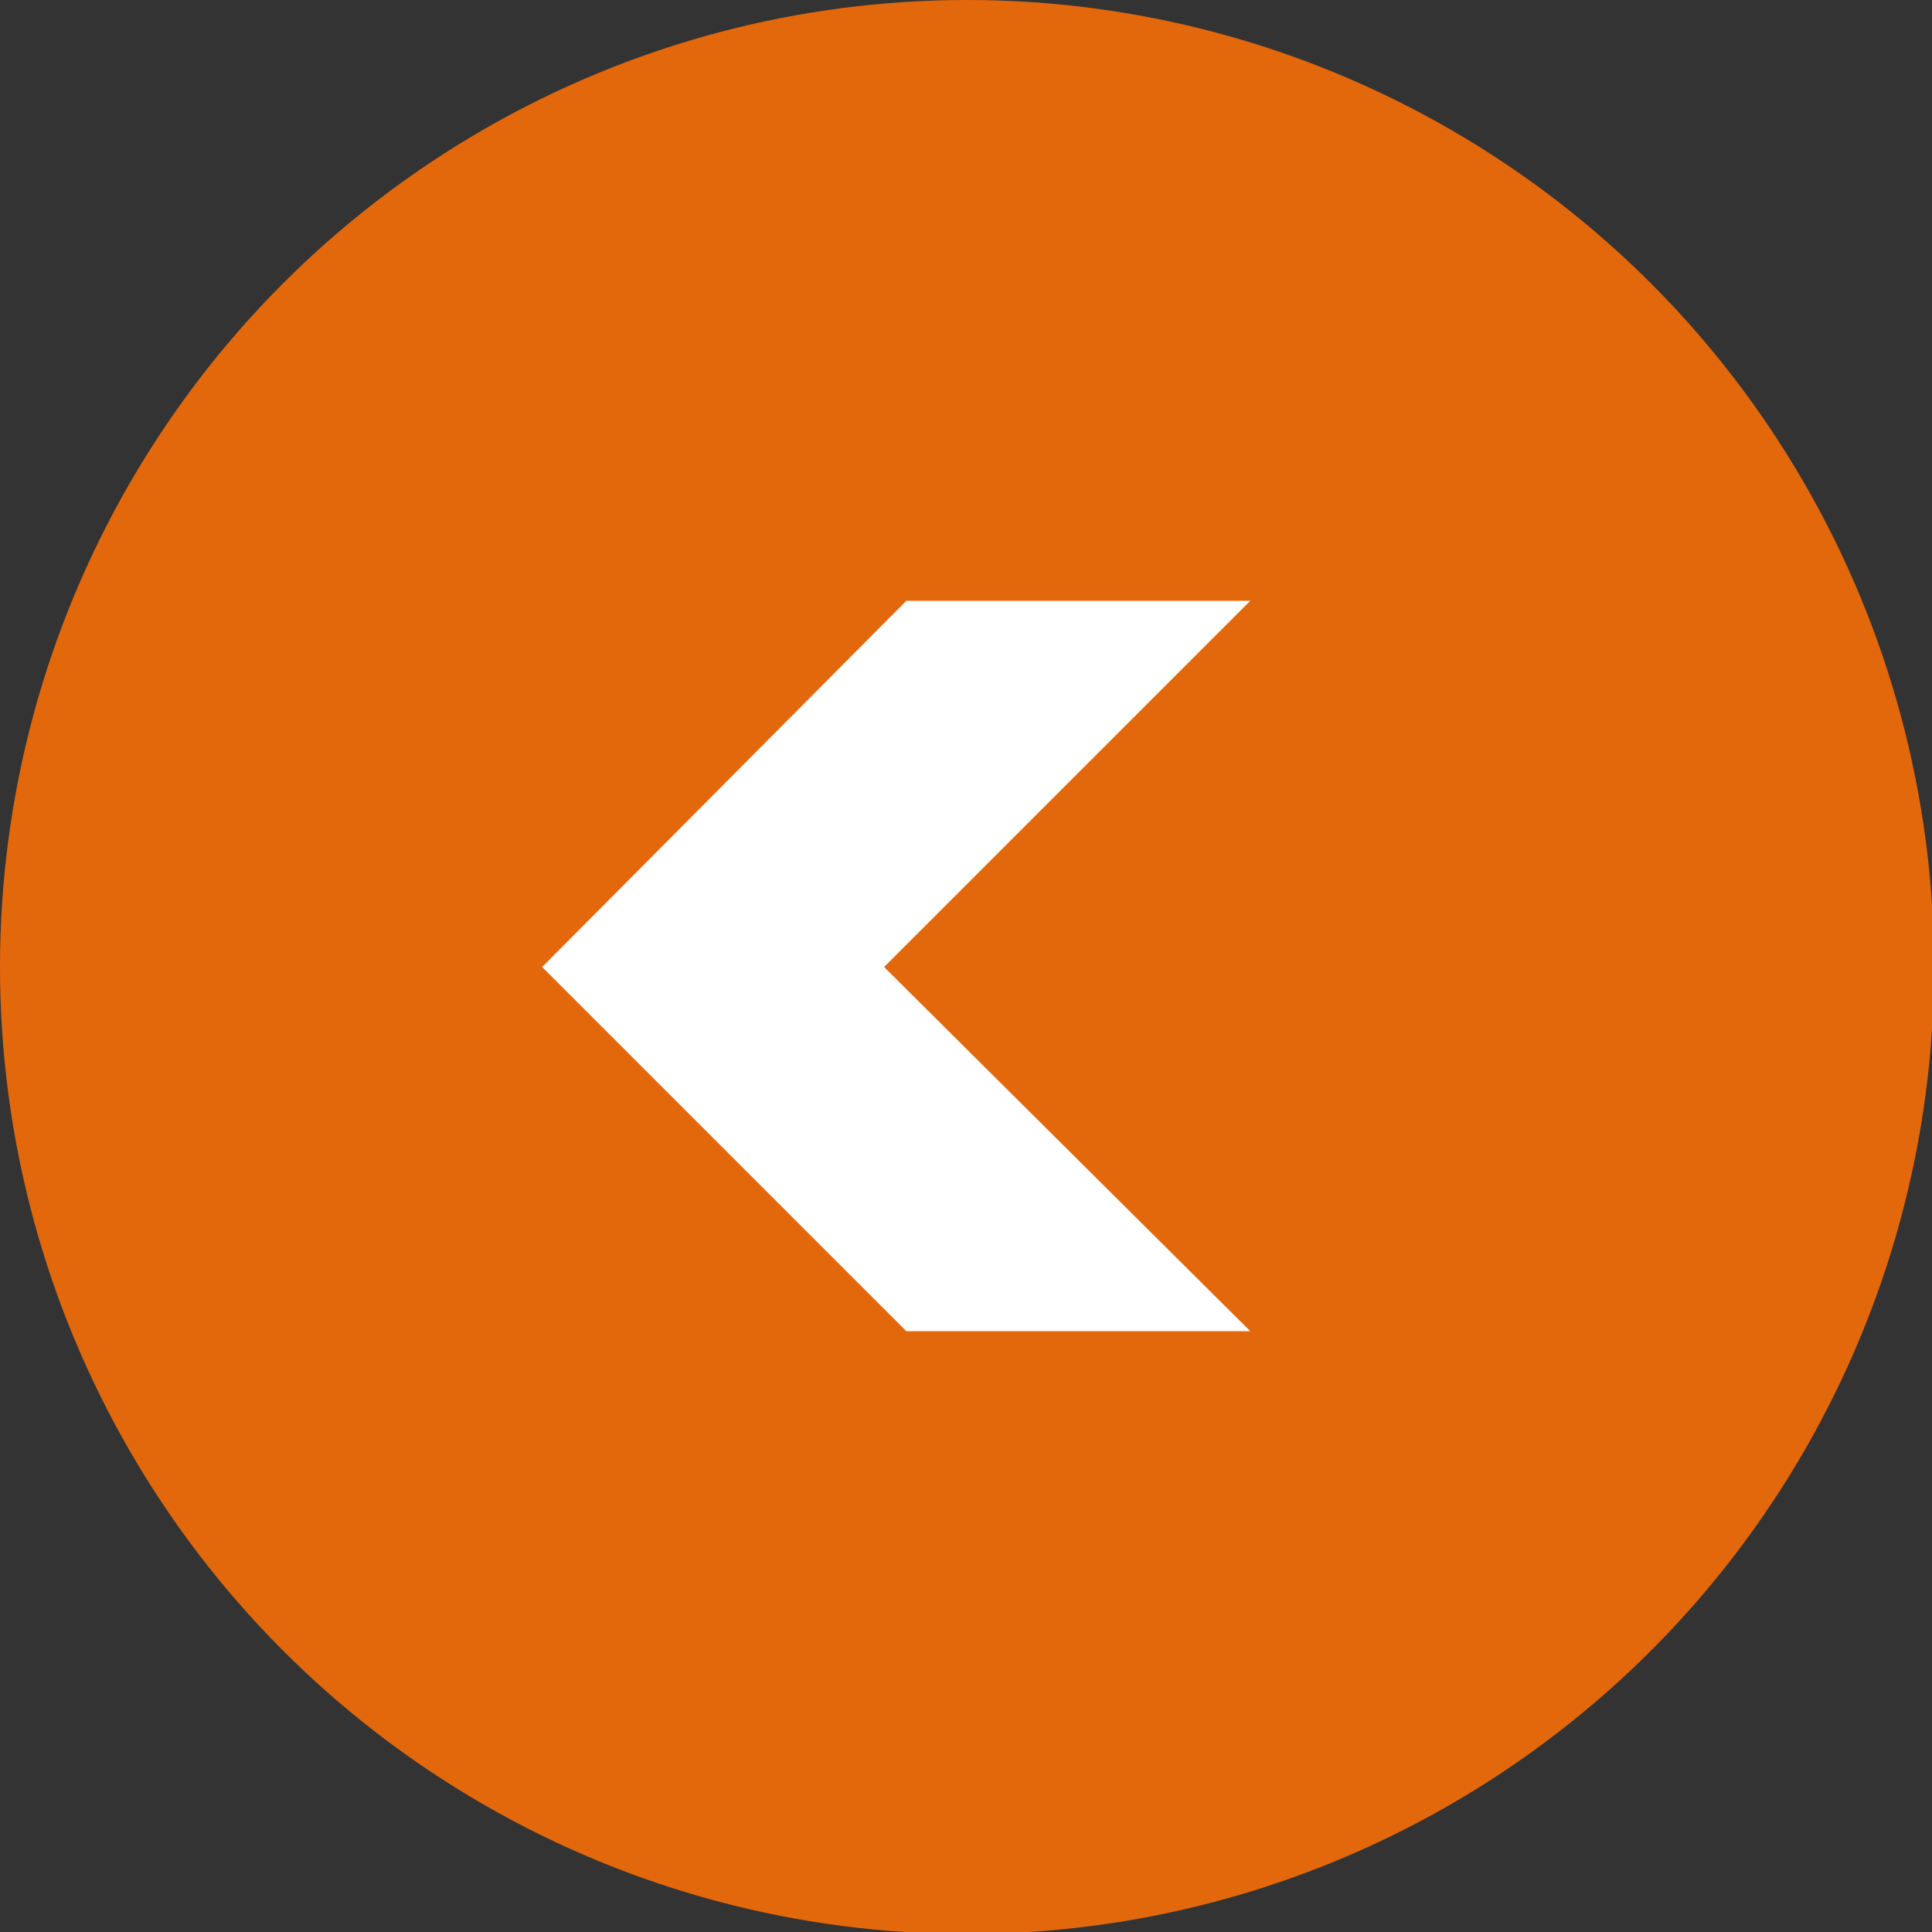
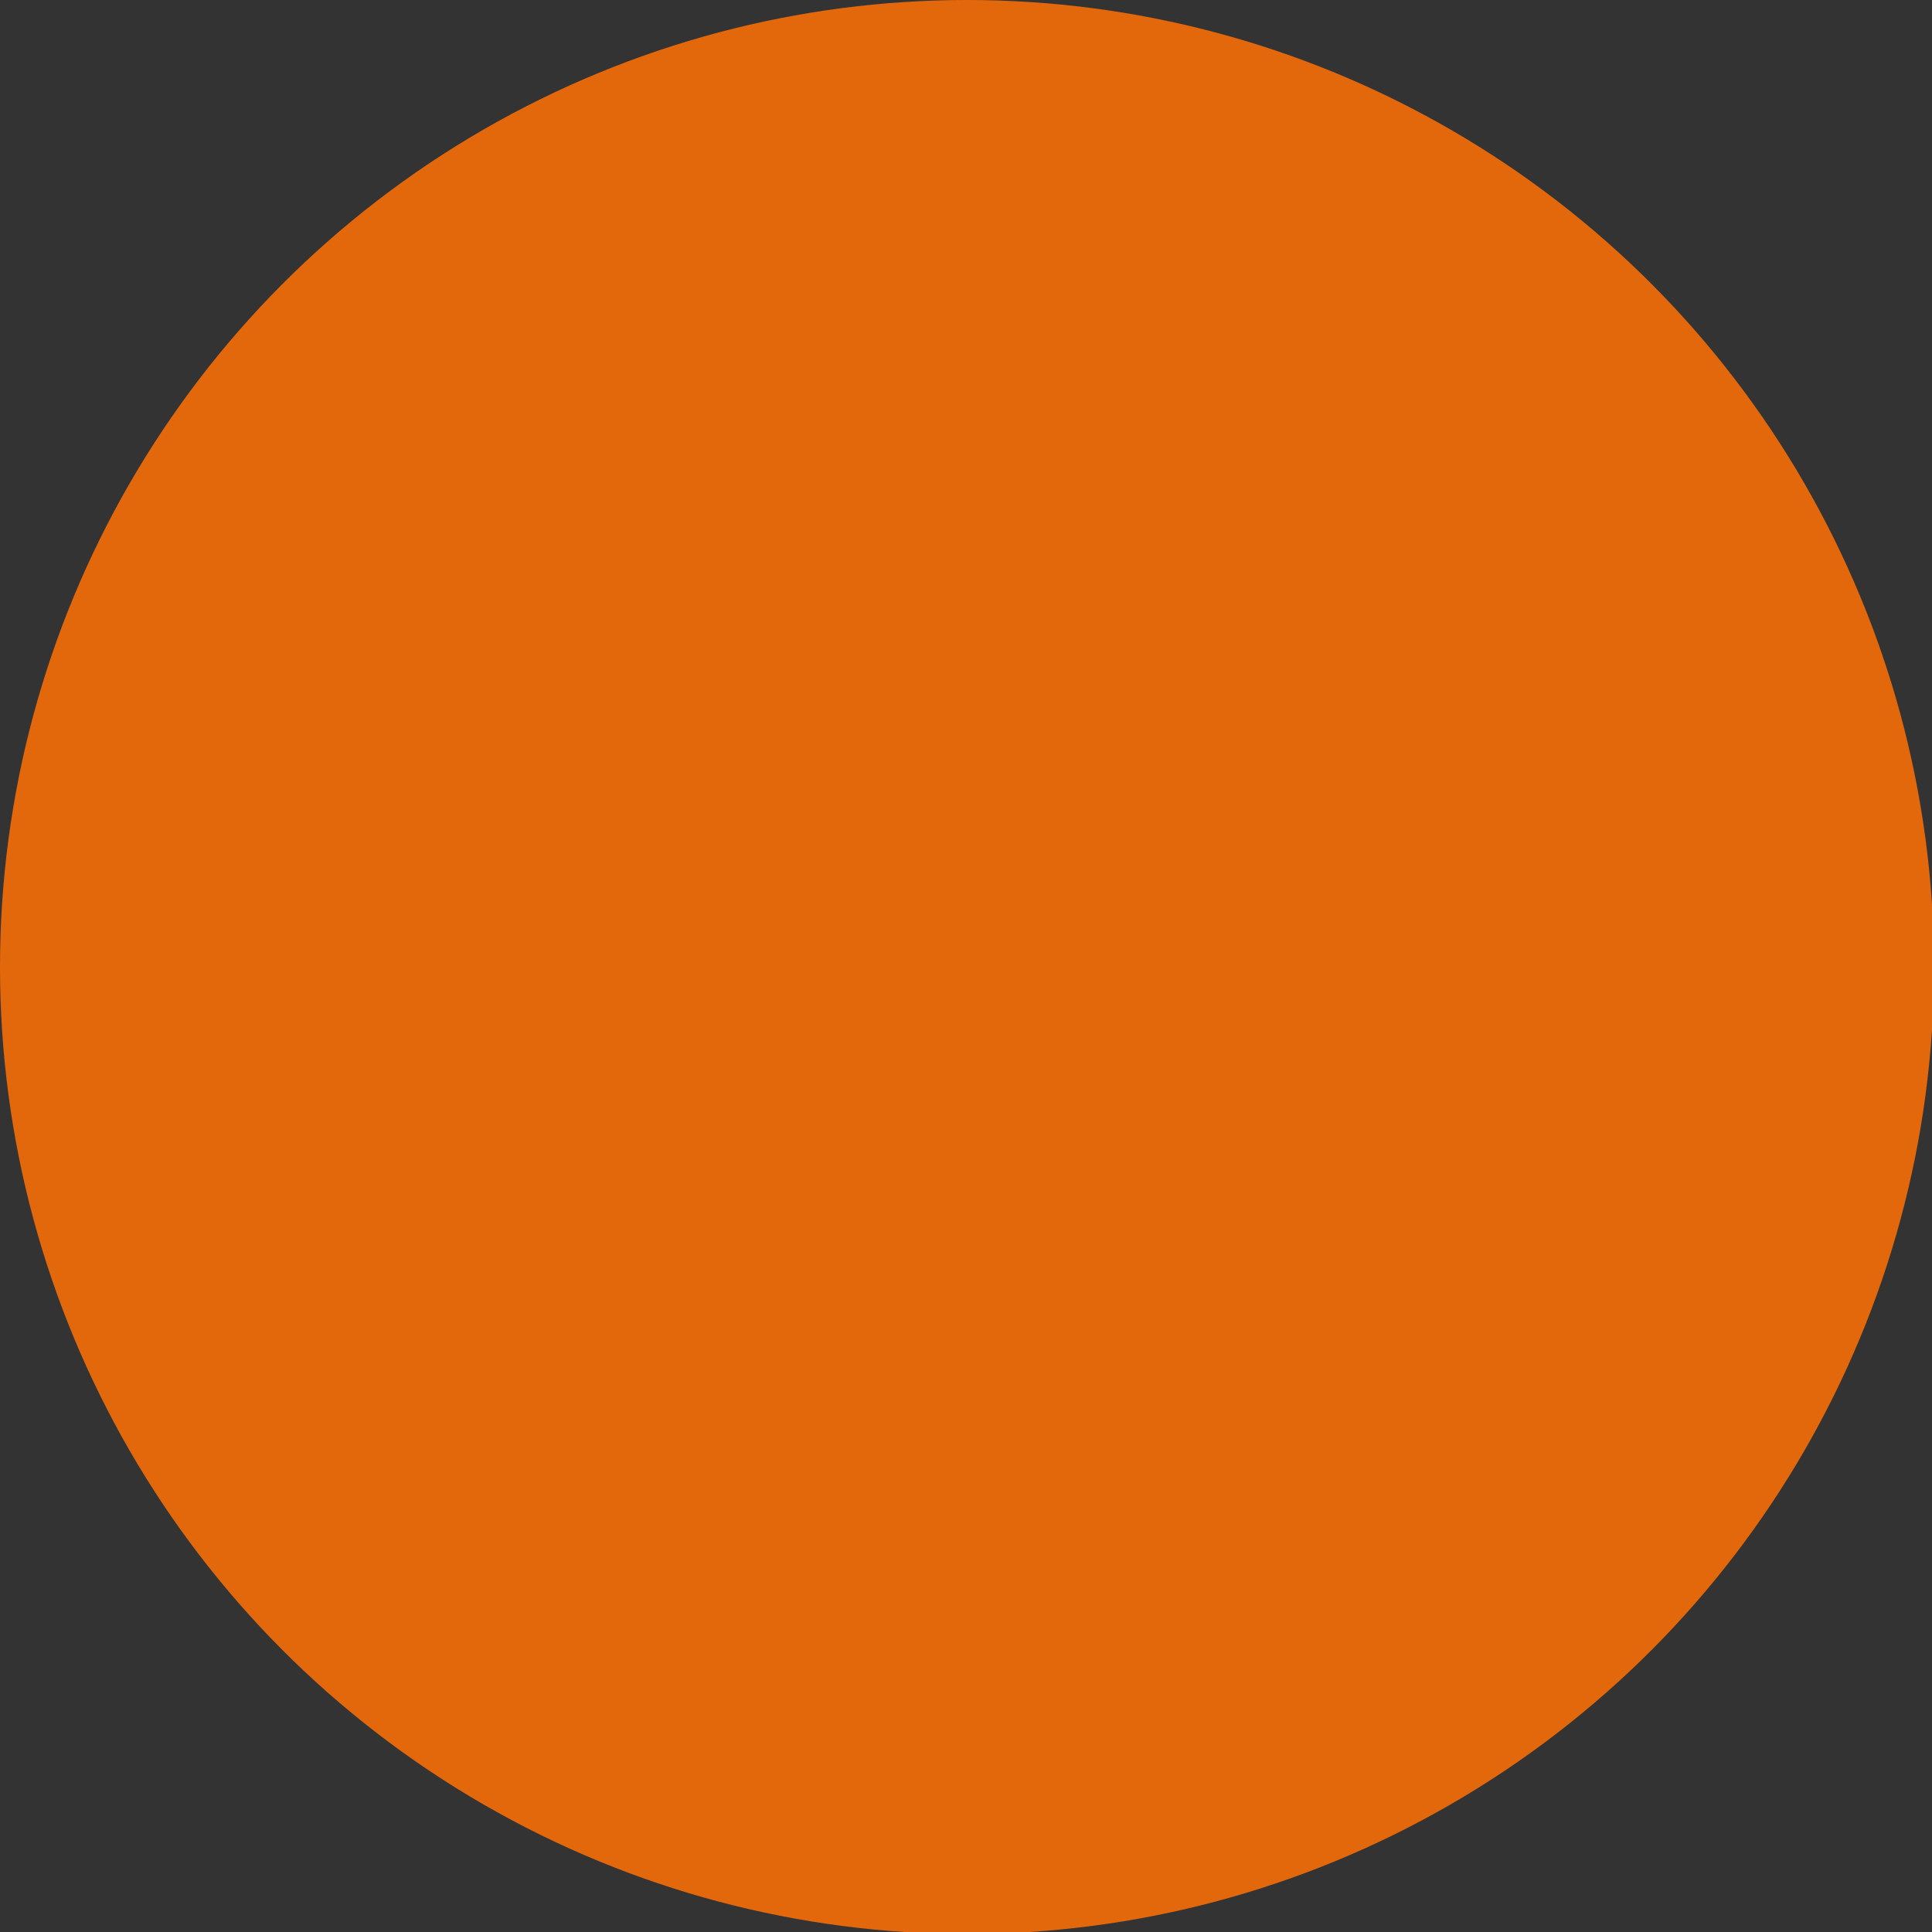
<svg xmlns="http://www.w3.org/2000/svg" version="1.1" id="Vrstva_2_00000122700372354192213270000012230950834709554564_" x="0px" y="0px" viewBox="0 0 95.5 95.5" style="enable-background:new 0 0 95.5 95.5;" xml:space="preserve">
  <rect x="0" y="0" width="95.5" height="95.5" fill="#333333" stroke="none" />
  <style type="text/css">
	.st0{fill:#E3680C;}
	.st1{fill:#FFFFFF;}
</style>
  <circle class="st0" cx="47.8" cy="47.8" r="47.8" />
-   <polygon class="st1" points="61.8,29.7 44.8,29.7 26.8,47.8 44.8,65.8 61.8,65.8 43.7,47.8 " />
</svg>